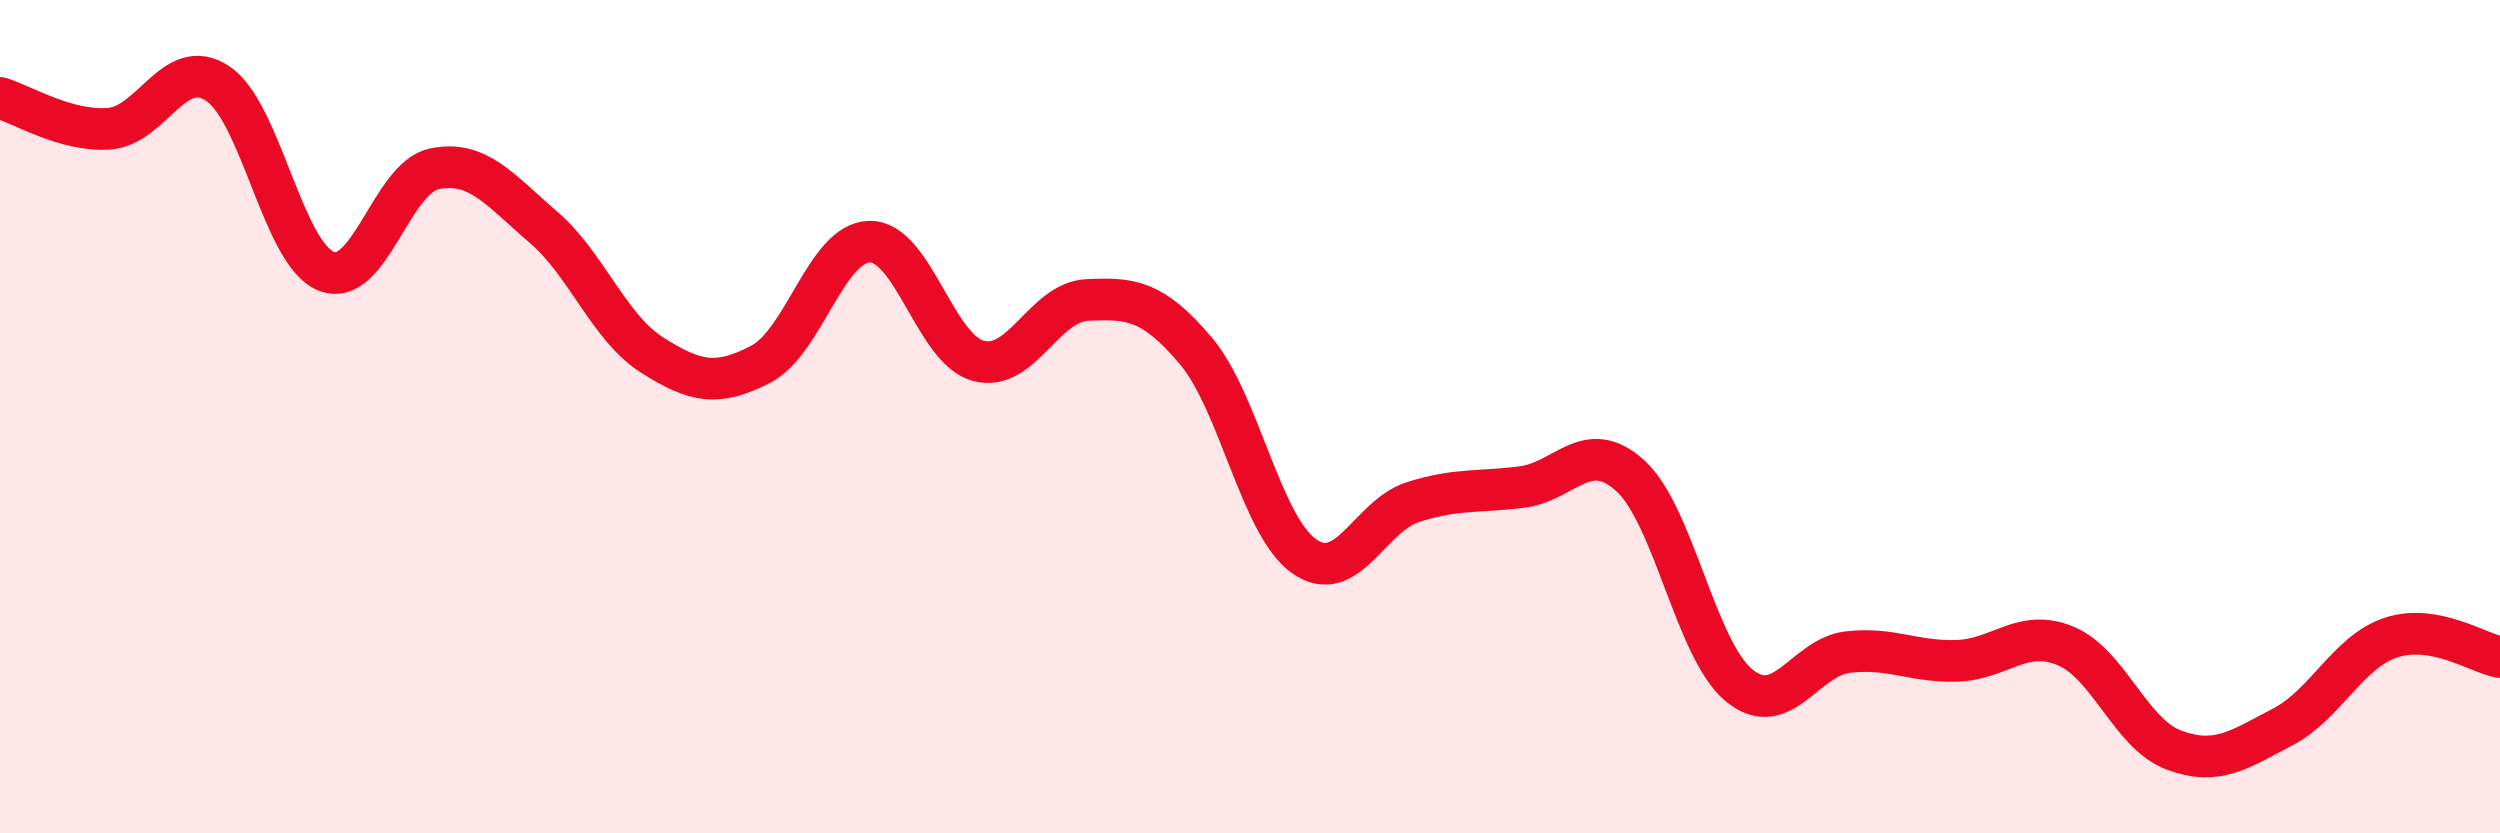
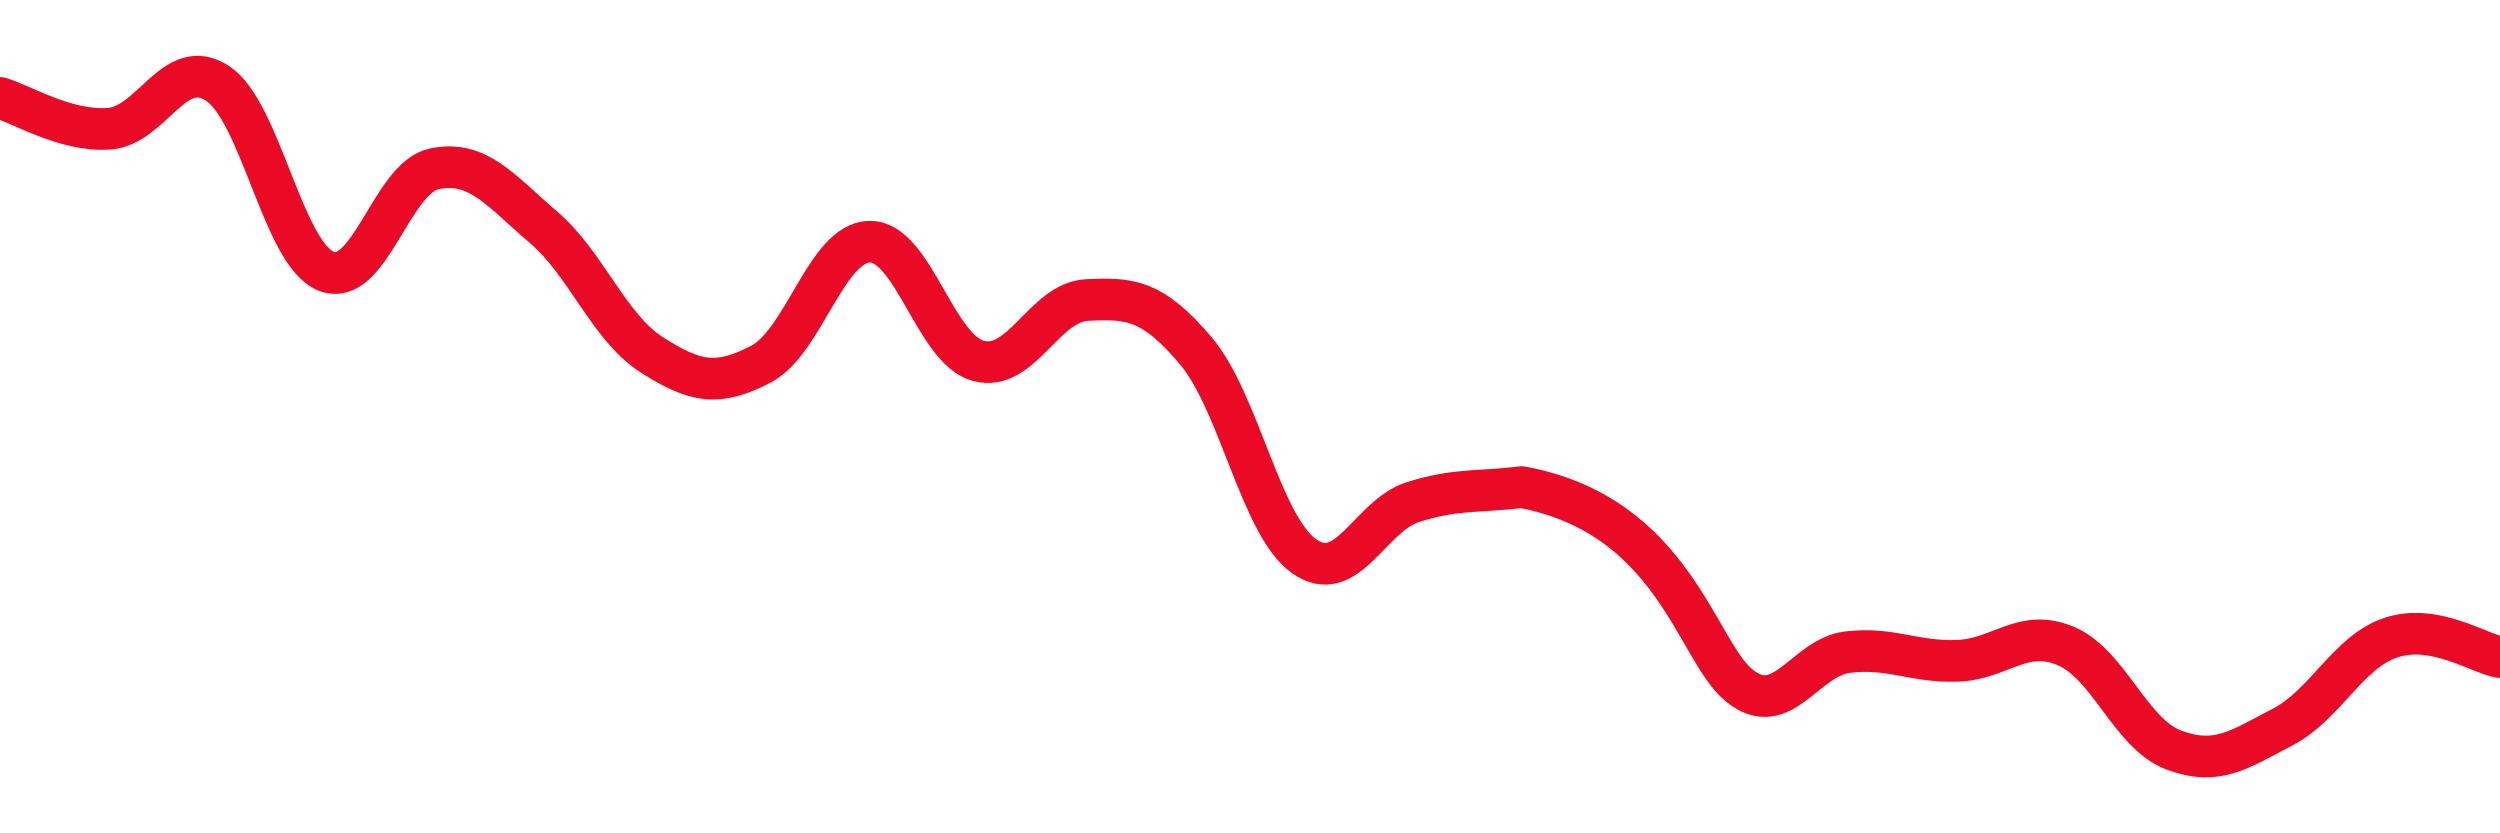
<svg xmlns="http://www.w3.org/2000/svg" width="60" height="20" viewBox="0 0 60 20">
-   <path d="M 0,2.35 C 0.52,2.5 1.57,3.16 2.61,3.09 C 3.65,3.02 4.18,1.32 5.22,2 C 6.26,2.68 6.79,6.1 7.83,6.51 C 8.87,6.92 9.39,4.26 10.43,4.05 C 11.47,3.84 12,4.56 13.04,5.45 C 14.08,6.34 14.61,7.86 15.65,8.52 C 16.69,9.18 17.22,9.28 18.26,8.74 C 19.3,8.2 19.83,5.82 20.87,5.8 C 21.91,5.78 22.44,8.38 23.48,8.66 C 24.52,8.94 25.05,7.25 26.09,7.2 C 27.13,7.15 27.66,7.19 28.7,8.42 C 29.74,9.65 30.26,12.62 31.3,13.35 C 32.34,14.08 32.87,12.38 33.91,12.05 C 34.95,11.72 35.48,11.82 36.52,11.69 C 37.56,11.56 38.09,10.47 39.13,11.42 C 40.17,12.37 40.7,15.6 41.74,16.45 C 42.78,17.3 43.31,15.77 44.35,15.65 C 45.39,15.53 45.92,15.89 46.96,15.86 C 48,15.83 48.53,15.07 49.57,15.5 C 50.61,15.93 51.13,17.61 52.17,18 C 53.21,18.39 53.74,17.99 54.78,17.45 C 55.82,16.91 56.35,15.64 57.39,15.3 C 58.43,14.96 59.48,15.68 60,15.77L60 20L0 20Z" fill="#EB0A25" opacity="0.1" stroke-linecap="round" stroke-linejoin="round" />
-   <path d="M 0,2.35 C 0.52,2.5 1.57,3.16 2.61,3.09 C 3.65,3.02 4.18,1.32 5.22,2 C 6.26,2.68 6.79,6.1 7.83,6.51 C 8.87,6.92 9.39,4.26 10.43,4.05 C 11.47,3.84 12,4.56 13.04,5.45 C 14.08,6.34 14.61,7.86 15.65,8.52 C 16.69,9.18 17.22,9.28 18.26,8.74 C 19.3,8.2 19.83,5.82 20.87,5.8 C 21.91,5.78 22.44,8.38 23.48,8.66 C 24.52,8.94 25.05,7.25 26.09,7.2 C 27.13,7.15 27.66,7.19 28.7,8.42 C 29.74,9.65 30.26,12.62 31.3,13.35 C 32.34,14.08 32.87,12.38 33.91,12.05 C 34.95,11.72 35.48,11.82 36.52,11.69 C 37.56,11.56 38.09,10.47 39.13,11.42 C 40.17,12.37 40.7,15.6 41.74,16.45 C 42.78,17.3 43.31,15.77 44.35,15.65 C 45.39,15.53 45.92,15.89 46.96,15.86 C 48,15.83 48.53,15.07 49.57,15.5 C 50.61,15.93 51.13,17.61 52.17,18 C 53.21,18.39 53.74,17.99 54.78,17.45 C 55.82,16.91 56.35,15.64 57.39,15.3 C 58.43,14.96 59.48,15.68 60,15.77" stroke="#EB0A25" stroke-width="1" fill="none" stroke-linecap="round" stroke-linejoin="round" />
+   <path d="M 0,2.35 C 0.52,2.5 1.57,3.16 2.61,3.09 C 3.65,3.02 4.18,1.32 5.22,2 C 6.26,2.68 6.79,6.1 7.83,6.51 C 8.87,6.92 9.39,4.26 10.43,4.05 C 11.47,3.84 12,4.56 13.04,5.45 C 14.08,6.34 14.61,7.86 15.65,8.52 C 16.69,9.18 17.22,9.28 18.26,8.74 C 19.3,8.2 19.83,5.82 20.87,5.8 C 21.91,5.78 22.44,8.38 23.48,8.66 C 24.52,8.94 25.05,7.25 26.09,7.2 C 27.13,7.15 27.66,7.19 28.7,8.42 C 29.74,9.65 30.26,12.62 31.3,13.35 C 32.34,14.08 32.87,12.38 33.91,12.05 C 34.95,11.72 35.48,11.82 36.52,11.69 C 40.17,12.37 40.7,15.6 41.74,16.45 C 42.78,17.3 43.31,15.77 44.35,15.65 C 45.39,15.53 45.92,15.89 46.96,15.86 C 48,15.83 48.53,15.07 49.57,15.5 C 50.61,15.93 51.13,17.61 52.17,18 C 53.21,18.39 53.74,17.99 54.78,17.45 C 55.82,16.91 56.35,15.64 57.39,15.3 C 58.43,14.96 59.48,15.68 60,15.77" stroke="#EB0A25" stroke-width="1" fill="none" stroke-linecap="round" stroke-linejoin="round" />
</svg>